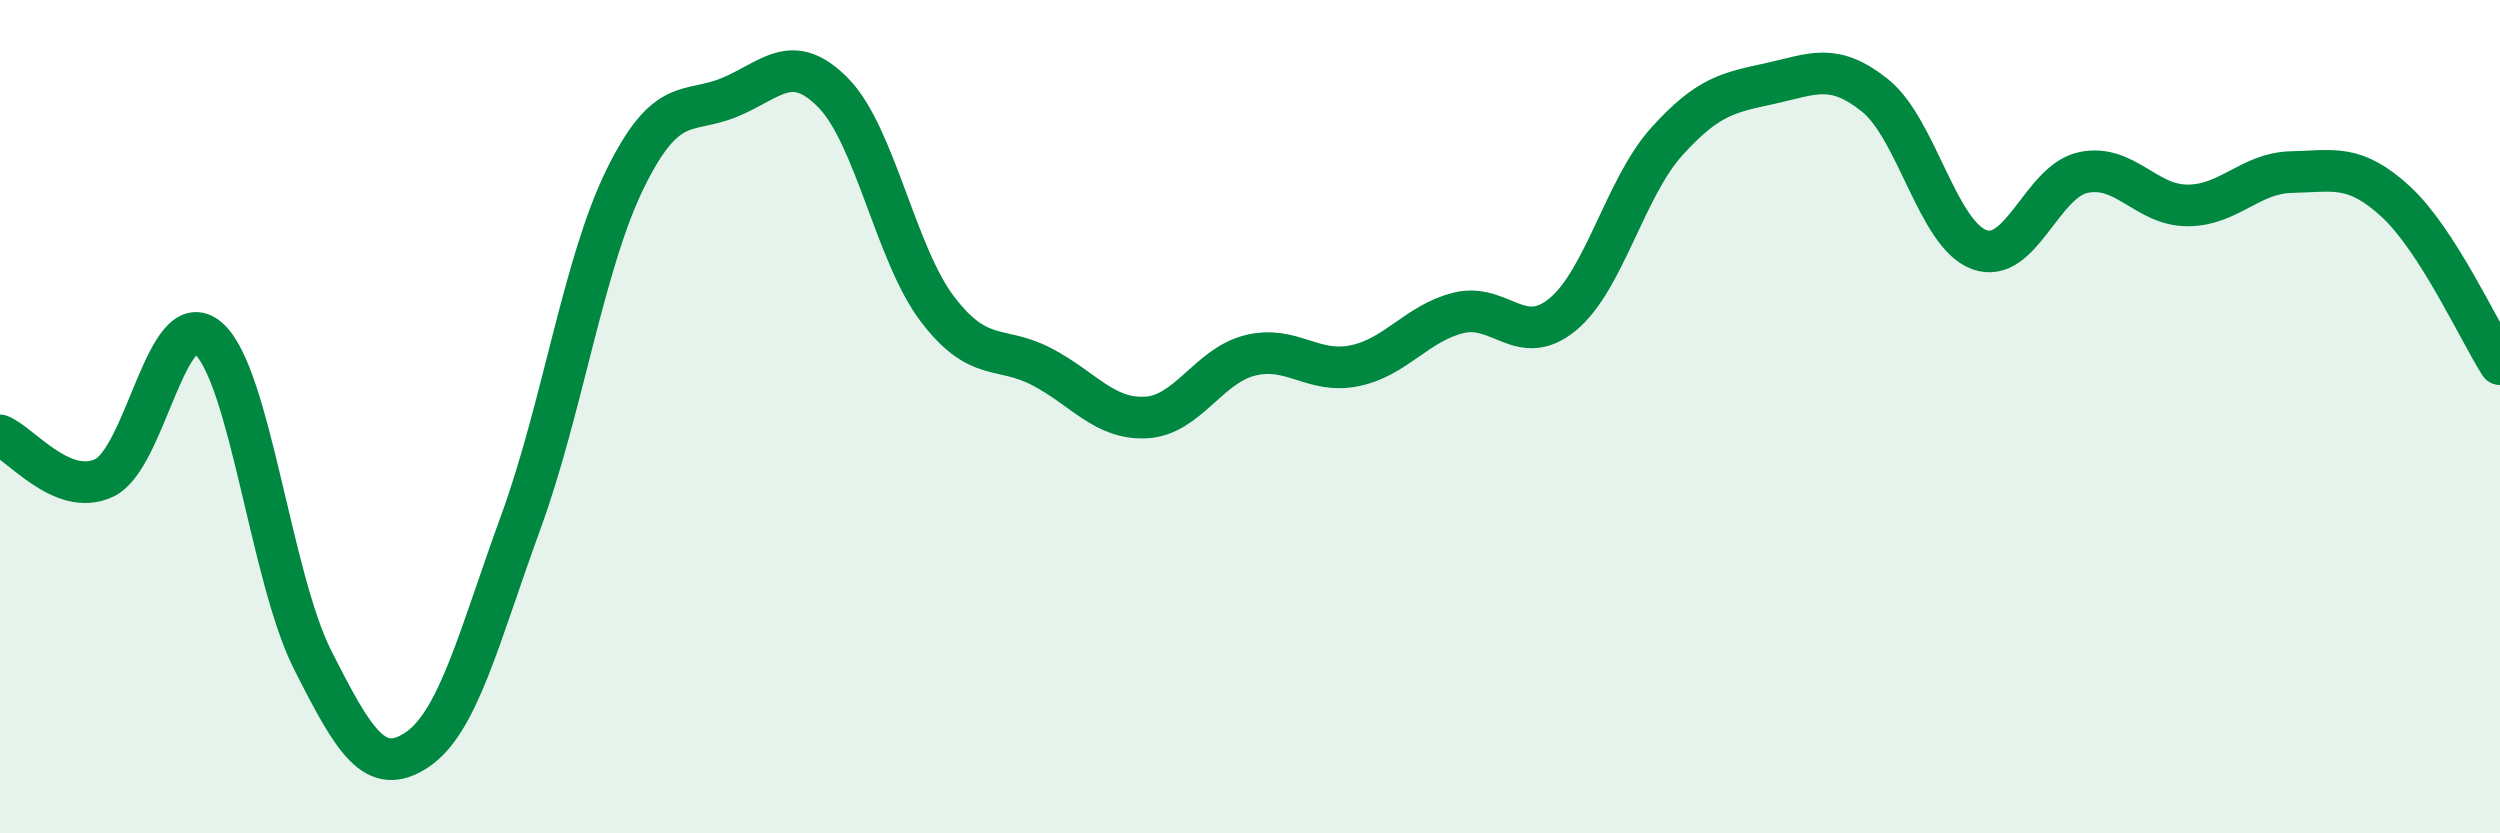
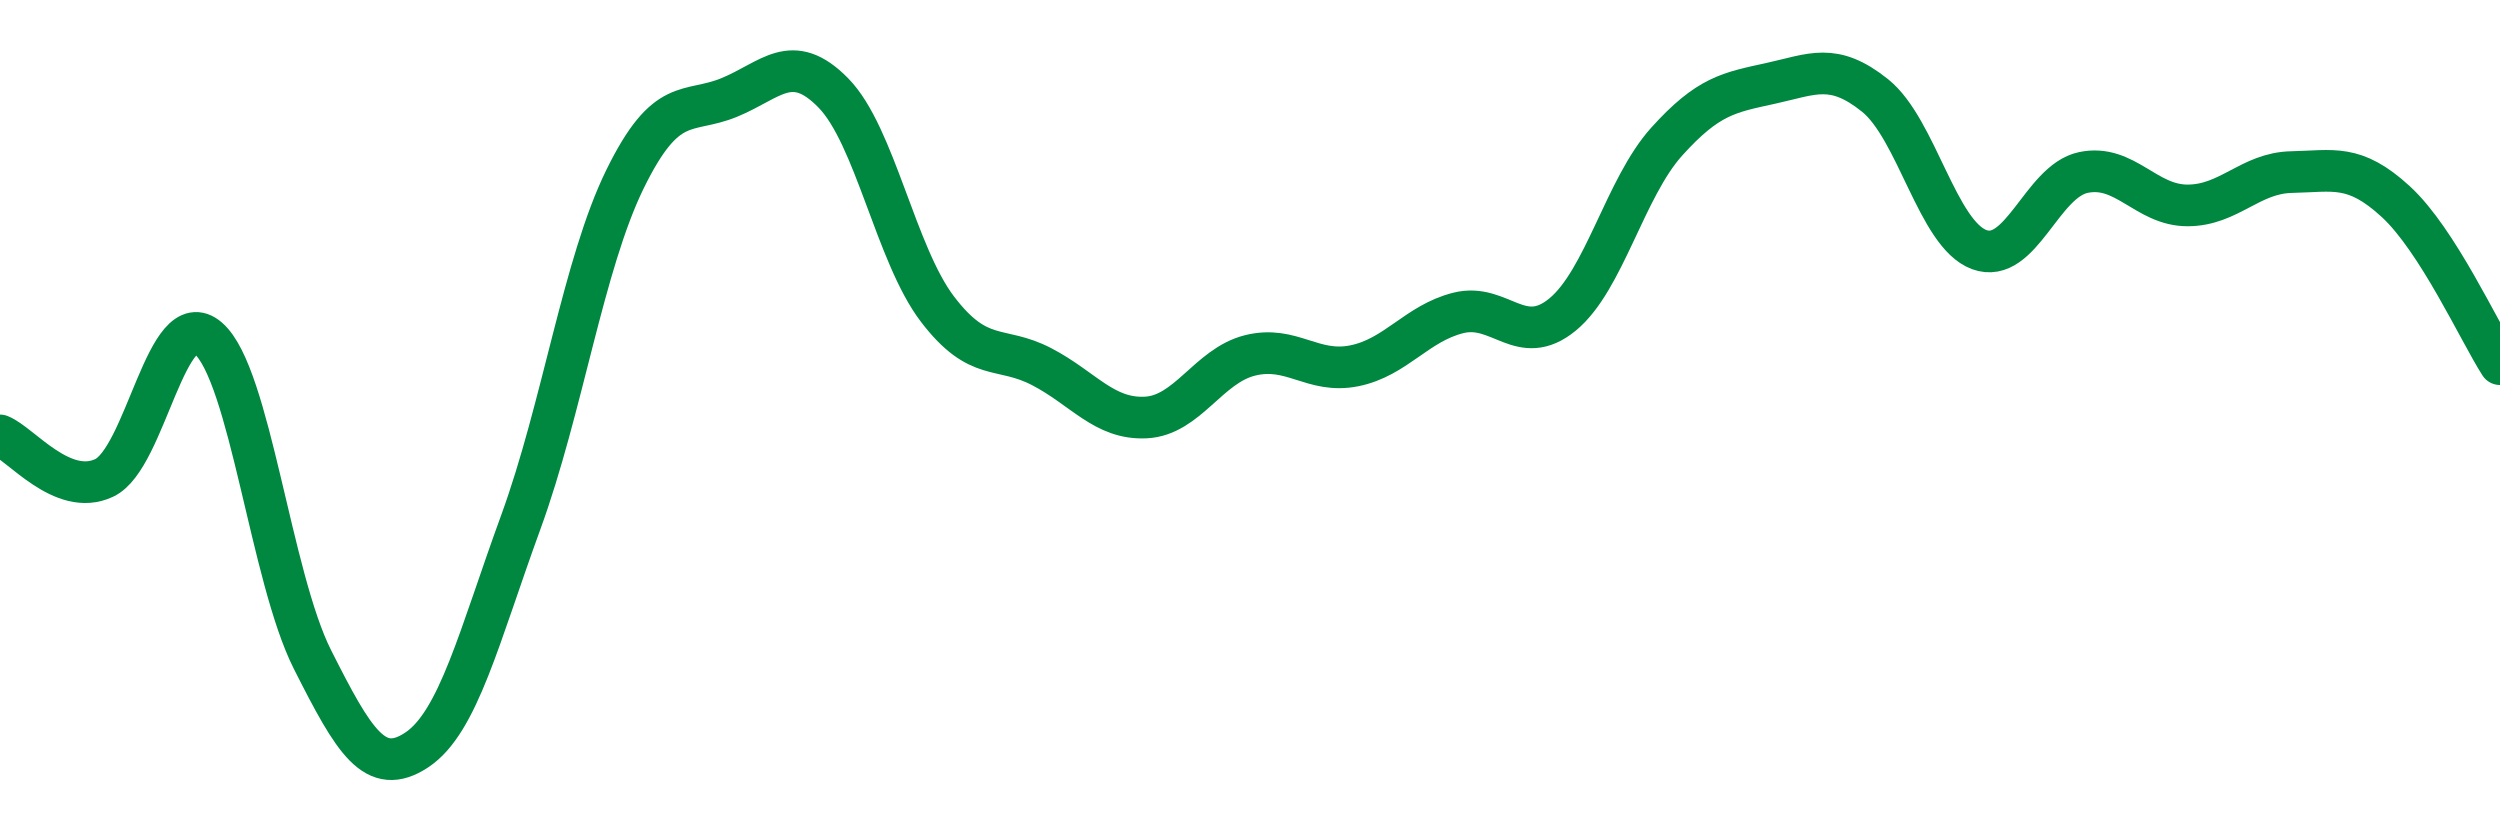
<svg xmlns="http://www.w3.org/2000/svg" width="60" height="20" viewBox="0 0 60 20">
-   <path d="M 0,10.45 C 0.5,10.65 1.5,11.94 2.5,11.47 C 3.5,11 4,7.25 5,8.12 C 6,8.99 6.5,13.85 7.5,15.83 C 8.5,17.81 9,18.66 10,18 C 11,17.34 11.5,15.27 12.5,12.53 C 13.5,9.79 14,6.34 15,4.3 C 16,2.26 16.5,2.75 17.5,2.34 C 18.5,1.93 19,1.21 20,2.23 C 21,3.25 21.5,6.11 22.5,7.42 C 23.5,8.73 24,8.28 25,8.8 C 26,9.32 26.5,10.07 27.5,10.02 C 28.5,9.97 29,8.78 30,8.53 C 31,8.28 31.5,8.98 32.5,8.78 C 33.5,8.58 34,7.76 35,7.51 C 36,7.26 36.5,8.37 37.5,7.55 C 38.5,6.73 39,4.51 40,3.4 C 41,2.29 41.5,2.22 42.5,2 C 43.5,1.78 44,1.49 45,2.29 C 46,3.09 46.5,5.62 47.5,5.99 C 48.5,6.36 49,4.35 50,4.14 C 51,3.93 51.5,4.93 52.5,4.93 C 53.5,4.93 54,4.15 55,4.13 C 56,4.11 56.5,3.92 57.5,4.84 C 58.5,5.76 59.5,7.96 60,8.74L60 20L0 20Z" fill="#008740" opacity="0.1" stroke-linecap="round" stroke-linejoin="round" />
  <path d="M 0,10.45 C 0.5,10.65 1.5,11.94 2.5,11.47 C 3.5,11 4,7.25 5,8.12 C 6,8.99 6.5,13.85 7.5,15.83 C 8.5,17.81 9,18.66 10,18 C 11,17.34 11.5,15.27 12.5,12.53 C 13.5,9.79 14,6.34 15,4.3 C 16,2.26 16.5,2.75 17.5,2.34 C 18.5,1.93 19,1.21 20,2.23 C 21,3.25 21.5,6.11 22.5,7.42 C 23.5,8.73 24,8.28 25,8.8 C 26,9.32 26.5,10.07 27.5,10.02 C 28.5,9.97 29,8.78 30,8.53 C 31,8.28 31.5,8.98 32.5,8.78 C 33.5,8.58 34,7.76 35,7.51 C 36,7.26 36.5,8.37 37.5,7.55 C 38.5,6.73 39,4.51 40,3.4 C 41,2.29 41.5,2.22 42.5,2 C 43.5,1.78 44,1.49 45,2.29 C 46,3.09 46.5,5.62 47.5,5.99 C 48.5,6.36 49,4.35 50,4.14 C 51,3.93 51.5,4.93 52.5,4.93 C 53.5,4.93 54,4.15 55,4.13 C 56,4.11 56.5,3.92 57.5,4.84 C 58.5,5.76 59.5,7.96 60,8.74" stroke="#008740" stroke-width="1" fill="none" stroke-linecap="round" stroke-linejoin="round" />
</svg>